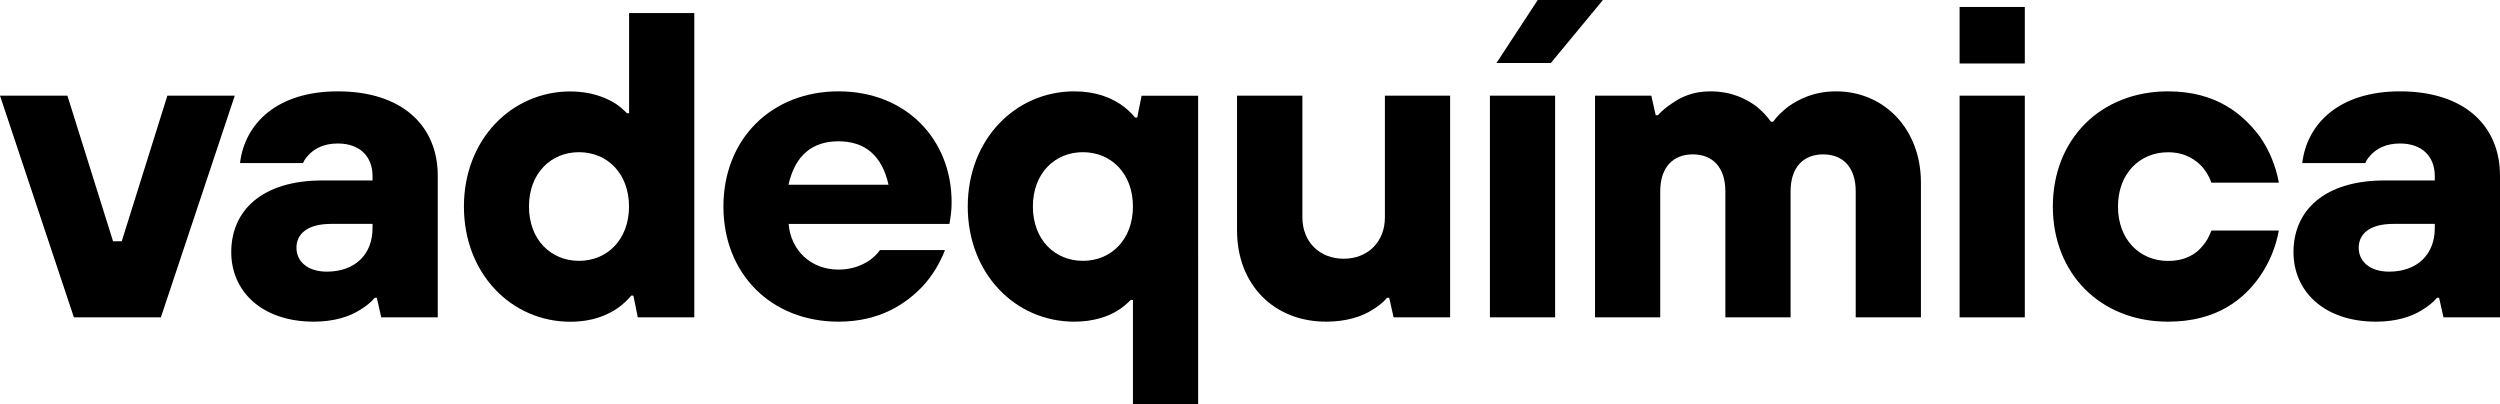
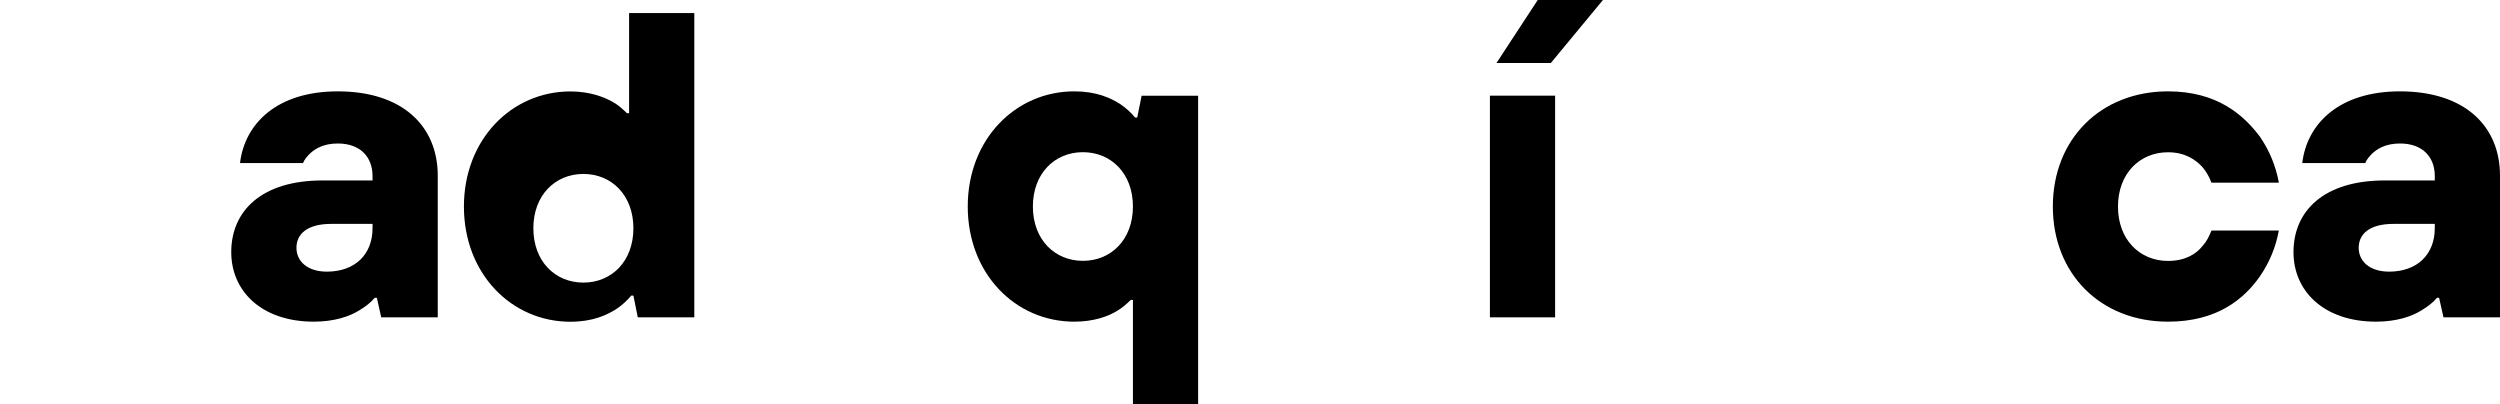
<svg xmlns="http://www.w3.org/2000/svg" xmlns:ns1="http://sodipodi.sourceforge.net/DTD/sodipodi-0.dtd" xmlns:ns2="http://www.inkscape.org/namespaces/inkscape" width="190.46" height="30.804" viewBox="0 0 190.46 30.804" fill="none" version="1.1" id="svg12" ns1:docname="vadequimica.svg" ns2:version="1.4 (e7c3feb100, 2024-10-09)">
  <ns1:namedview id="namedview12" pagecolor="#ffffff" bordercolor="#000000" borderopacity="0.25" ns2:showpageshadow="2" ns2:pageopacity="0.0" ns2:pagecheckerboard="0" ns2:deskcolor="#d1d1d1" ns2:zoom="2.5530463" ns2:cx="75.987653" ns2:cy="-7.8337787" ns2:window-width="1536" ns2:window-height="891" ns2:window-x="0" ns2:window-y="0" ns2:window-maximized="1" ns2:current-layer="g12" />
  <g clip-path="url(#clip0_2058_2228)" id="g12" transform="translate(0,-3.66211e-4)">
-     <path d="m 0,7.288 h 5.135 l 3.477,11.093 h 0.662 L 12.751,7.288 h 5.135 L 12.256,24.178 H 5.63 Z" fill="#000000" id="path1" />
    <path d="m 28.716,22.687 h -0.167 c -0.298,0.364 -0.698,0.662 -1.127,0.924 -0.763,0.495 -1.956,0.895 -3.513,0.895 -3.972,0 -6.292,-2.32 -6.292,-5.296 0,-3.149 2.32,-5.463 6.954,-5.463 h 3.811 v -0.328 c 0,-1.491 -0.96,-2.487 -2.648,-2.487 -1.091,0 -1.724,0.4 -2.117,0.763 -0.233,0.233 -0.429,0.465 -0.531,0.728 h -4.801 c 0.364,-3.012 2.815,-5.463 7.449,-5.463 4.932,0 7.616,2.648 7.616,6.423 v 10.795 h -4.306 l -0.334,-1.491 z m -0.334,-5.63 h -3.149 c -1.855,0 -2.648,0.793 -2.648,1.819 0,1.026 0.829,1.819 2.32,1.819 2.153,0 3.477,-1.324 3.477,-3.31 v -0.334 z" fill="#000000" id="path2" />
-     <path d="m 48.255,22.52 h -0.167 c -0.298,0.364 -0.662,0.698 -1.091,0.996 -0.763,0.495 -1.855,0.996 -3.543,0.996 -4.473,0 -8.111,-3.644 -8.111,-8.773 0,-5.129 3.644,-8.773 8.111,-8.773 1.491,0 2.582,0.429 3.28,0.829 0.4,0.233 0.728,0.531 1.026,0.829 h 0.167 V 0.996 h 4.968 V 24.178 h -4.306 z m -0.334,-6.787 c 0,-2.517 -1.658,-4.139 -3.811,-4.139 -2.153,0 -3.811,1.622 -3.811,4.139 0,2.517 1.658,4.139 3.811,4.139 2.153,0 3.811,-1.622 3.811,-4.139 z" fill="#000000" id="path3" />
-     <path d="m 71.997,19.043 c -0.4,1.026 -0.96,1.956 -1.688,2.749 -1.294,1.36 -3.28,2.714 -6.423,2.714 -5.135,0 -8.773,-3.644 -8.773,-8.773 0,-5.129 3.644,-8.773 8.773,-8.773 5.129,0 8.612,3.644 8.612,8.445 0,0.632 -0.066,0.996 -0.101,1.258 l -0.066,0.4 h -12.25 c 0.167,1.986 1.658,3.477 3.811,3.477 1.062,0 1.855,-0.364 2.385,-0.728 0.298,-0.233 0.561,-0.465 0.763,-0.763 h 4.968 z m -4.306,-4.968 c -0.495,-2.219 -1.789,-3.31 -3.811,-3.31 -2.022,0 -3.31,1.091 -3.811,3.31 h 7.616 z" fill="#000000" id="path4" />
+     <path d="m 48.255,22.52 h -0.167 c -0.298,0.364 -0.662,0.698 -1.091,0.996 -0.763,0.495 -1.855,0.996 -3.543,0.996 -4.473,0 -8.111,-3.644 -8.111,-8.773 0,-5.129 3.644,-8.773 8.111,-8.773 1.491,0 2.582,0.429 3.28,0.829 0.4,0.233 0.728,0.531 1.026,0.829 h 0.167 V 0.996 h 4.968 V 24.178 h -4.306 m -0.334,-6.787 c 0,-2.517 -1.658,-4.139 -3.811,-4.139 -2.153,0 -3.811,1.622 -3.811,4.139 0,2.517 1.658,4.139 3.811,4.139 2.153,0 3.811,-1.622 3.811,-4.139 z" fill="#000000" id="path3" />
    <path d="m 86.311,22.848 h -0.167 c -0.298,0.298 -0.632,0.596 -1.026,0.829 -0.698,0.429 -1.789,0.829 -3.28,0.829 -4.473,0 -8.111,-3.644 -8.111,-8.773 0,-5.129 3.644,-8.773 8.111,-8.773 1.688,0 2.779,0.495 3.543,0.996 0.429,0.298 0.793,0.626 1.091,0.996 h 0.167 l 0.334,-1.658 h 4.306 V 30.804 h -4.968 v -7.95 z m 0,-7.115 c 0,-2.517 -1.658,-4.139 -3.811,-4.139 -2.153,0 -3.811,1.622 -3.811,4.139 0,2.517 1.658,4.139 3.811,4.139 2.153,0 3.811,-1.622 3.811,-4.139 z" fill="#000000" id="path5" />
-     <path d="m 94.254,7.288 h 4.968 v 9.274 c 0,1.855 1.294,3.149 3.143,3.149 1.849,0 3.143,-1.294 3.143,-3.149 V 7.288 h 4.968 V 24.178 h -4.306 l -0.334,-1.491 h -0.167 c -0.298,0.364 -0.698,0.662 -1.127,0.924 -0.763,0.495 -1.956,0.895 -3.513,0.895 -3.972,0 -6.787,-2.815 -6.787,-6.954 V 7.288 Z" fill="#000000" id="path6" />
    <path d="m 113.507,7.288 h 4.968 V 24.178 h -4.968 z m 3.644,-7.288 h 4.968 L 118.147,4.801 h -4.139 z" fill="#000000" id="path7" />
-     <path d="m 121.498,7.288 h 4.306 l 0.334,1.491 h 0.167 c 0.298,-0.334 0.662,-0.632 1.062,-0.895 0.697,-0.495 1.622,-0.924 2.916,-0.924 1.688,0 2.779,0.596 3.543,1.157 0.429,0.364 0.793,0.728 1.091,1.157 h 0.167 c 0.298,-0.429 0.698,-0.793 1.157,-1.157 0.793,-0.561 1.956,-1.157 3.644,-1.157 3.608,0 6.459,2.815 6.459,6.954 v 10.264 h -4.968 v -9.602 c 0,-1.855 -0.996,-2.815 -2.481,-2.815 -1.485,0 -2.481,0.96 -2.481,2.815 v 9.602 h -4.968 v -9.602 c 0,-1.855 -0.996,-2.815 -2.481,-2.815 -1.485,0 -2.481,0.96 -2.481,2.815 v 9.602 h -4.968 V 7.288 Z" fill="#000000" id="path8" />
-     <path d="m 149.29,0.531 h 4.968 V 4.837 h -4.968 z m 0,6.757 h 4.968 V 24.178 h -4.968 z" fill="#000000" id="path9" />
    <path d="m 173.612,17.552 c -0.233,1.294 -0.728,2.451 -1.426,3.477 -1.222,1.754 -3.28,3.477 -7.019,3.477 -5.135,0 -8.773,-3.644 -8.773,-8.773 0,-5.129 3.644,-8.773 8.773,-8.773 3.739,0 5.761,1.789 7.019,3.477 0.698,1.026 1.193,2.189 1.426,3.477 h -5.135 c -0.167,-0.429 -0.364,-0.793 -0.662,-1.157 -0.495,-0.561 -1.324,-1.157 -2.648,-1.157 -2.153,0 -3.811,1.622 -3.811,4.139 0,2.517 1.658,4.139 3.811,4.139 1.324,0 2.153,-0.531 2.648,-1.157 0.298,-0.334 0.495,-0.728 0.662,-1.157 h 5.135 z" fill="#000000" id="path10" />
    <path d="m 185.826,22.687 h -0.167 c -0.299,0.364 -0.698,0.662 -1.128,0.924 -0.763,0.495 -1.956,0.895 -3.512,0.895 -3.972,0 -6.292,-2.32 -6.292,-5.296 0,-3.149 2.32,-5.463 6.954,-5.463 h 3.811 v -0.328 c 0,-1.491 -0.961,-2.487 -2.648,-2.487 -1.092,0 -1.724,0.4 -2.118,0.763 -0.232,0.233 -0.429,0.465 -0.53,0.728 h -4.801 c 0.363,-3.012 2.815,-5.463 7.449,-5.463 4.932,0 7.616,2.648 7.616,6.423 v 10.795 h -4.306 l -0.334,-1.491 z m -0.334,-5.63 h -3.149 c -1.855,0 -2.648,0.793 -2.648,1.819 0,1.026 0.829,1.819 2.32,1.819 2.153,0 3.477,-1.324 3.477,-3.31 v -0.334 z" fill="#000000" id="path11" />
  </g>
  <defs id="defs12">
    <clipPath id="clip0_2058_2228">
      <rect width="199" height="30.798" fill="#ffffff" id="rect12" x="0" y="0" />
    </clipPath>
  </defs>
</svg>